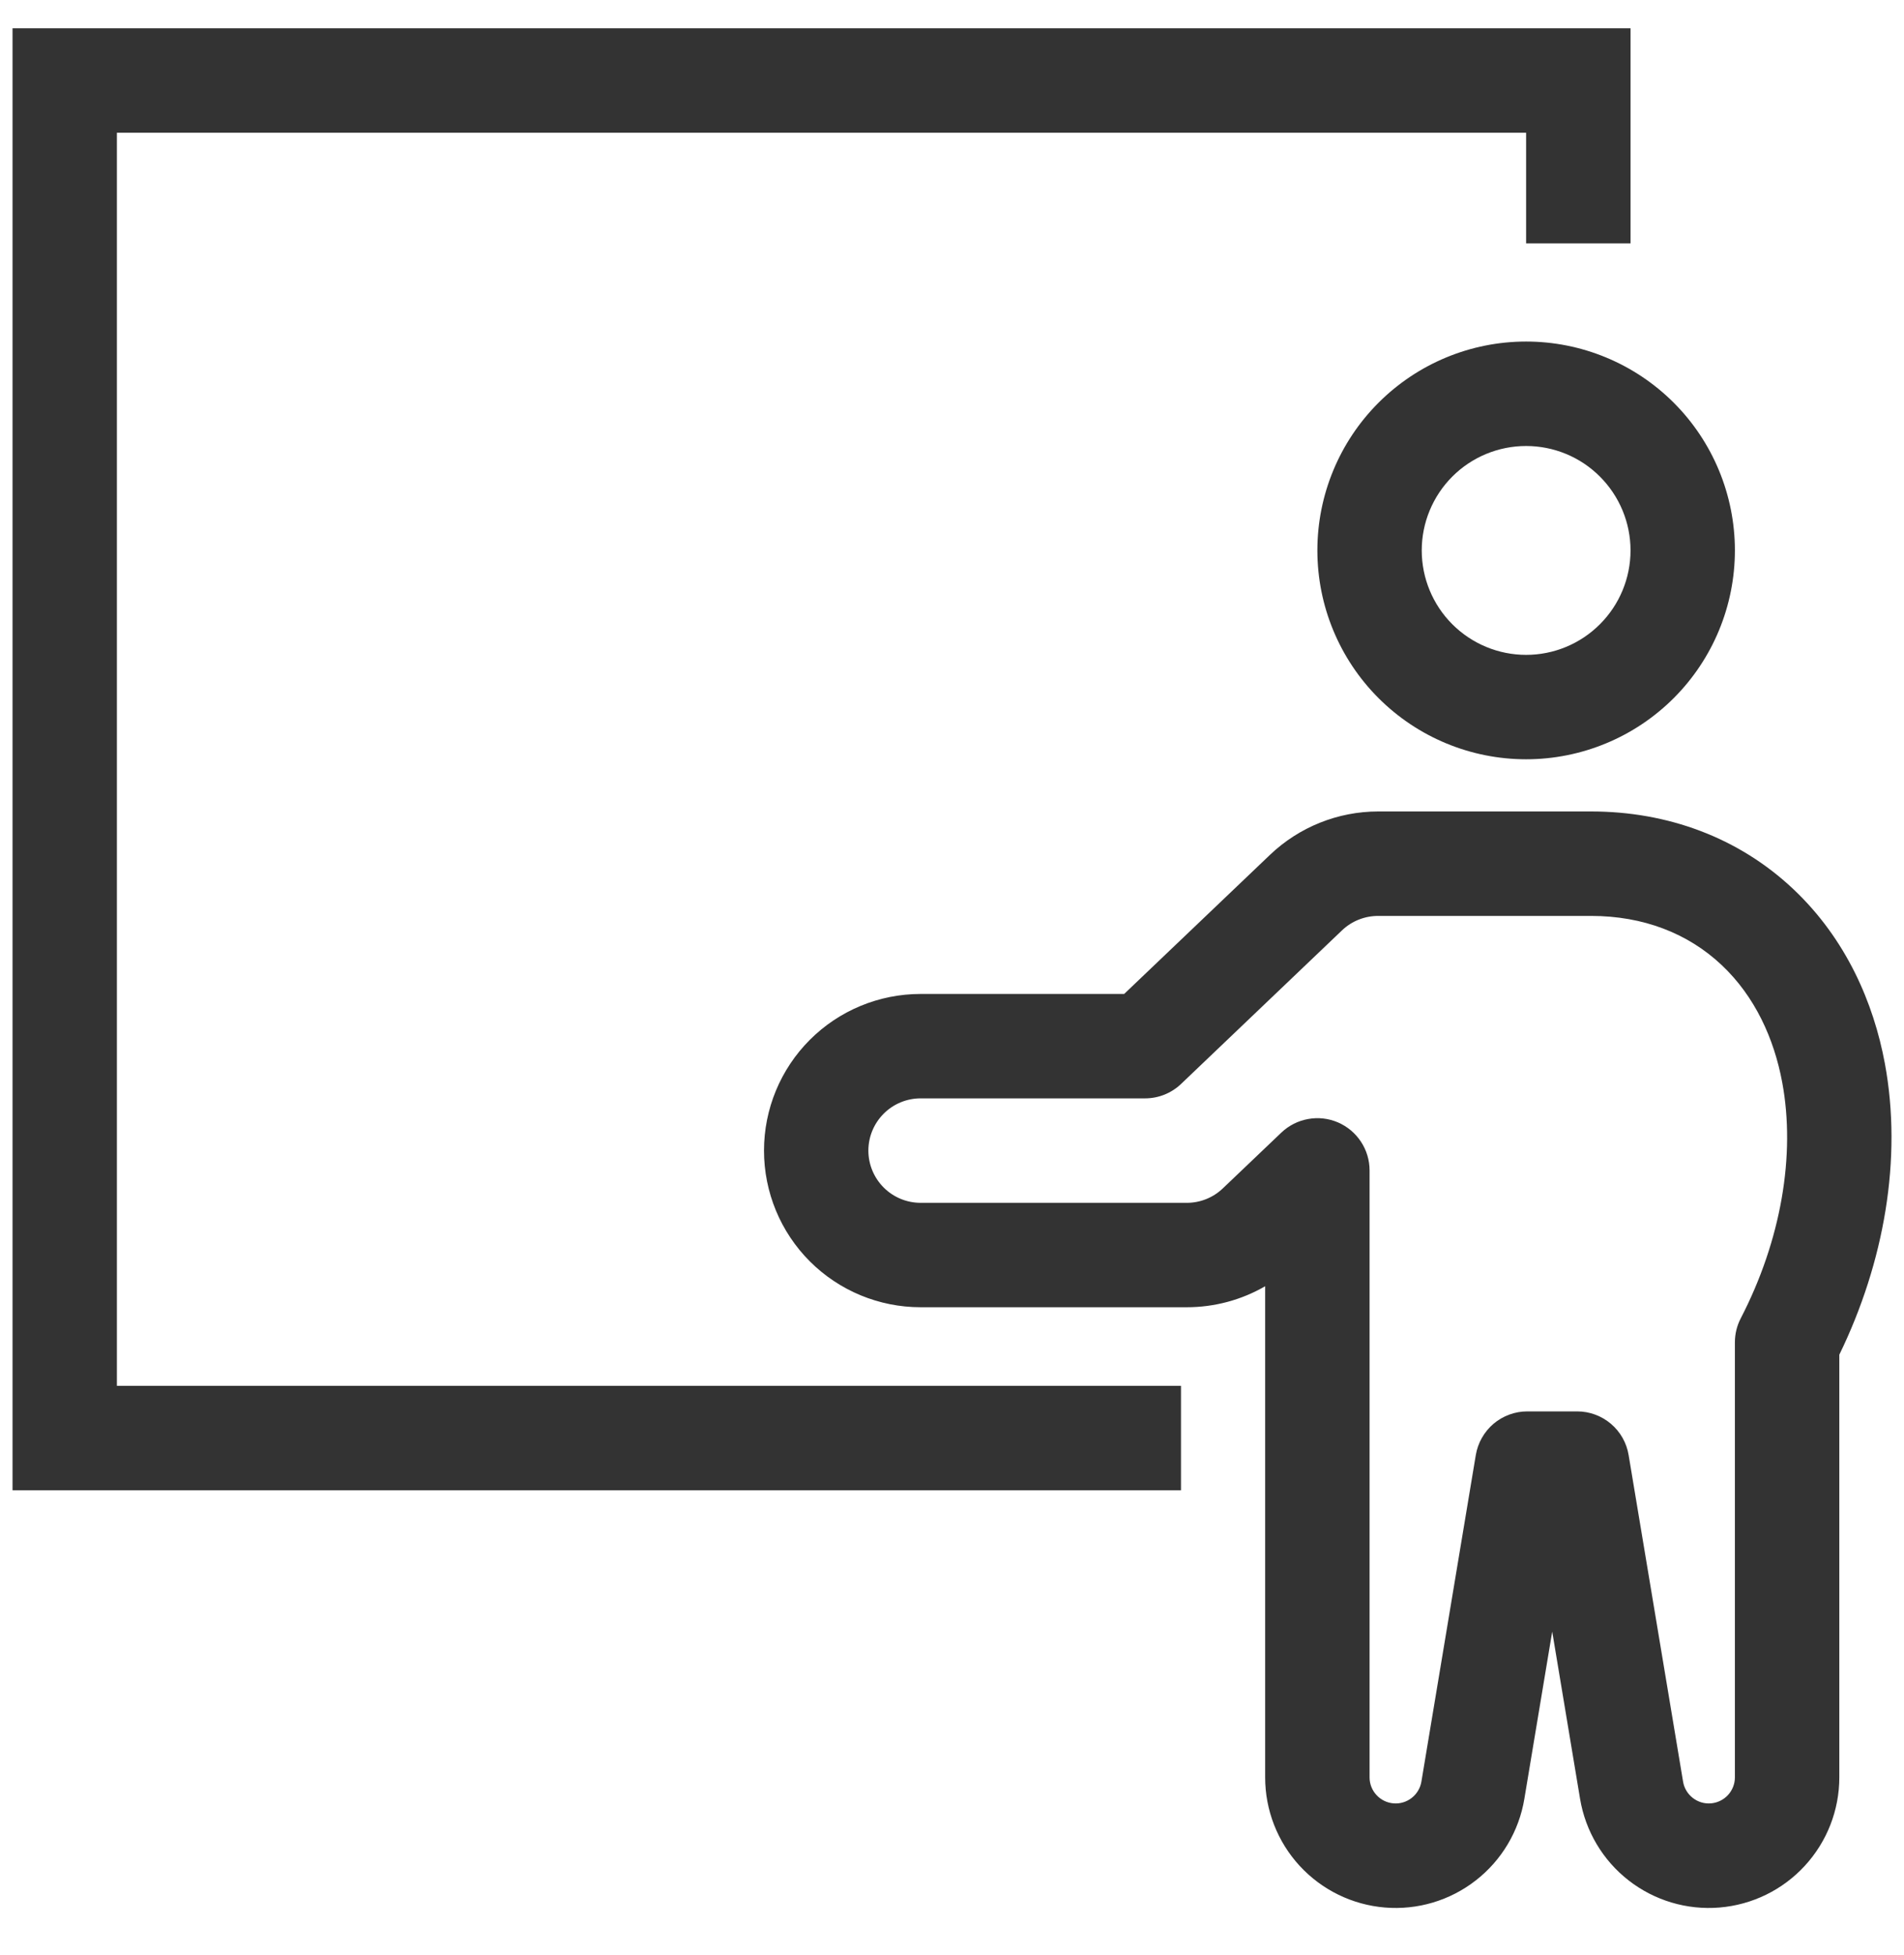
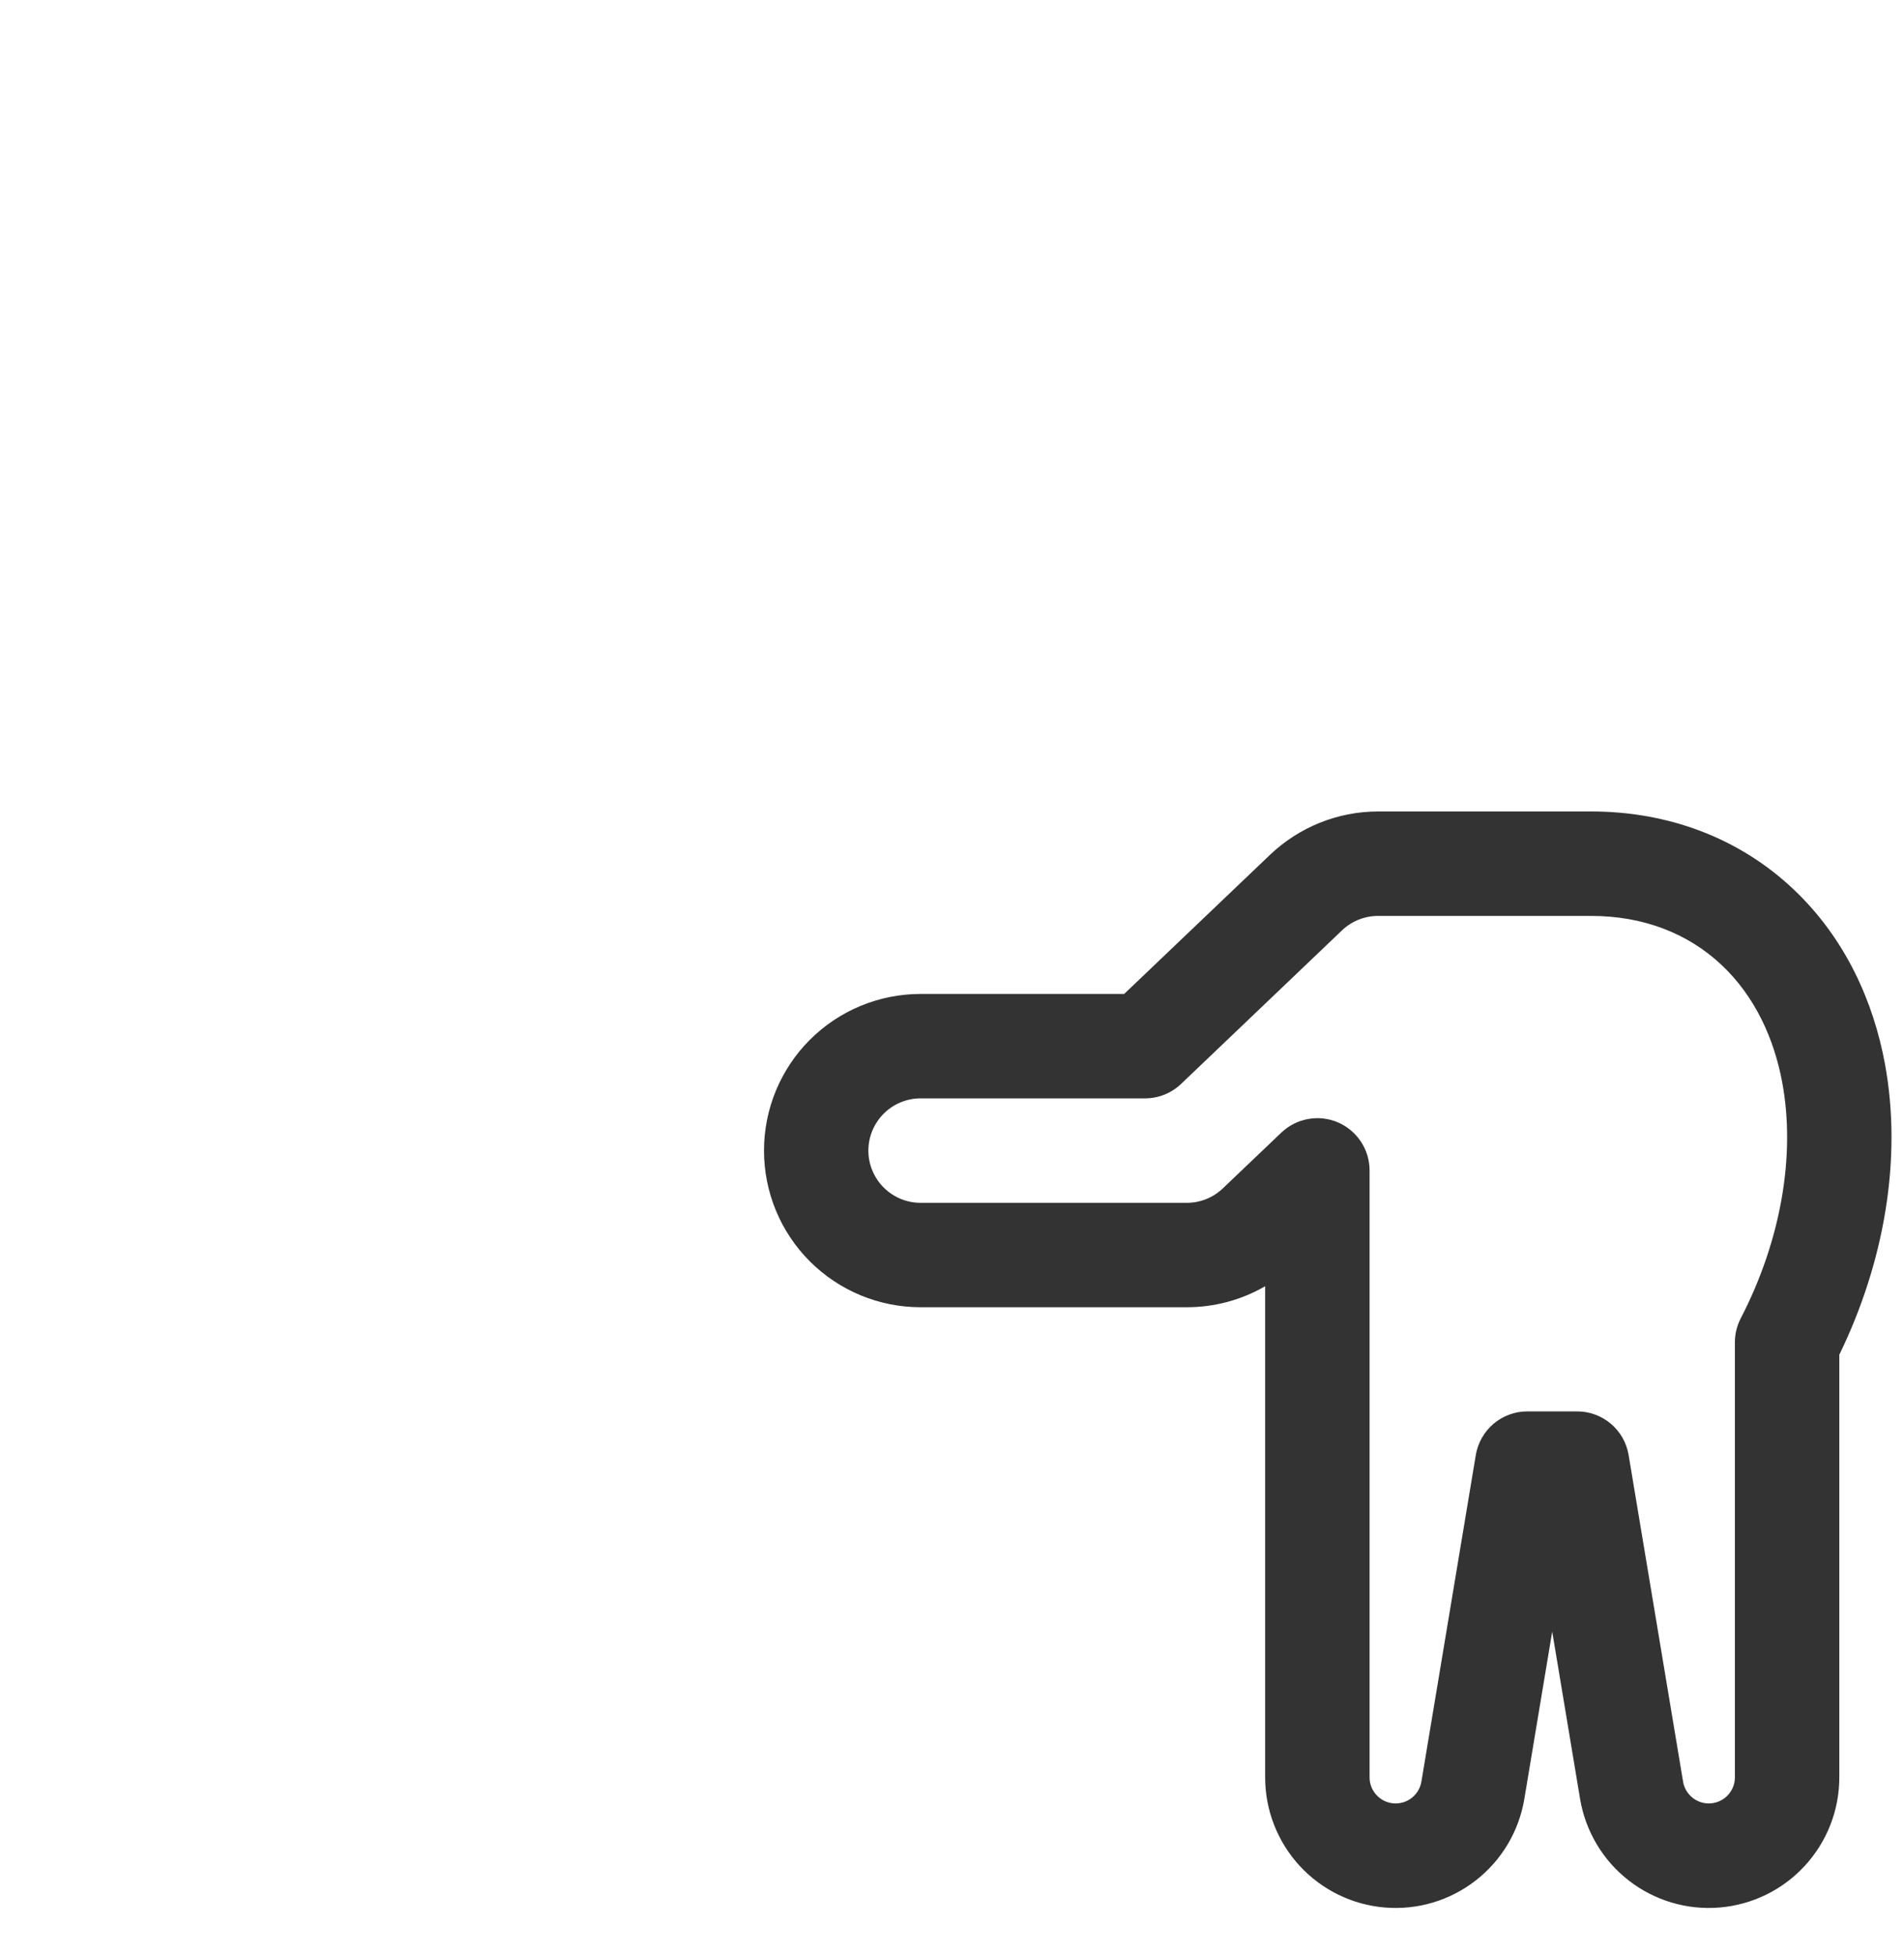
<svg xmlns="http://www.w3.org/2000/svg" width="38" height="39" viewBox="0 0 38 39" fill="none">
-   <path fill-rule="evenodd" clip-rule="evenodd" d="M0.25 0.564V29.731H23.57V27.648H2.333V2.648H30.458V4.856H32.542V0.564H0.25ZM32.542 10.981C32.542 11.534 32.322 12.064 31.931 12.454C31.541 12.845 31.011 13.065 30.458 13.065C29.906 13.065 29.376 12.845 28.985 12.454C28.595 12.064 28.375 11.534 28.375 10.981C28.375 10.429 28.595 9.899 28.985 9.508C29.376 9.117 29.906 8.898 30.458 8.898C31.011 8.898 31.541 9.117 31.931 9.508C32.322 9.899 32.542 10.429 32.542 10.981ZM34.625 10.981C34.625 12.086 34.186 13.146 33.405 13.927C32.623 14.709 31.563 15.148 30.458 15.148C29.353 15.148 28.294 14.709 27.512 13.927C26.731 13.146 26.292 12.086 26.292 10.981C26.292 9.876 26.731 8.816 27.512 8.035C28.294 7.253 29.353 6.814 30.458 6.814C31.563 6.814 32.623 7.253 33.405 8.035C34.186 8.816 34.625 9.876 34.625 10.981Z" fill="#333333" />
  <path fill-rule="evenodd" clip-rule="evenodd" d="M25.347 17.054C25.928 16.5 26.7 16.19 27.503 16.189H31.755C33.28 16.189 34.7 16.708 35.794 17.741C36.846 18.735 37.394 20.009 37.618 21.216C37.97 23.114 37.605 25.188 36.709 27.027V35.46C36.709 36.114 36.463 36.743 36.02 37.224C35.578 37.705 34.97 38.002 34.319 38.056C33.668 38.11 33.02 37.917 32.504 37.515C31.989 37.114 31.643 36.533 31.535 35.888L30.979 32.551L30.423 35.888C30.316 36.533 29.97 37.114 29.454 37.515C28.939 37.917 28.291 38.11 27.64 38.056C26.988 38.002 26.381 37.705 25.938 37.224C25.496 36.743 25.25 36.114 25.25 35.46V25.661C24.775 25.936 24.236 26.08 23.688 26.08H18.373C17.544 26.08 16.749 25.751 16.163 25.165C15.577 24.579 15.248 23.784 15.248 22.955C15.248 22.126 15.577 21.331 16.163 20.745C16.749 20.159 17.544 19.83 18.373 19.83H22.436L25.347 17.054ZM27.334 29.184V35.46C27.334 35.591 27.383 35.716 27.472 35.812C27.56 35.908 27.681 35.967 27.811 35.978C27.942 35.989 28.071 35.95 28.174 35.87C28.277 35.79 28.346 35.674 28.368 35.546L29.454 29.029C29.495 28.786 29.62 28.565 29.808 28.405C29.996 28.246 30.235 28.158 30.481 28.158H31.477C31.724 28.158 31.962 28.246 32.15 28.405C32.339 28.565 32.464 28.786 32.504 29.029L33.591 35.546C33.612 35.674 33.682 35.79 33.785 35.87C33.888 35.95 34.017 35.989 34.147 35.978C34.277 35.967 34.398 35.908 34.487 35.812C34.575 35.716 34.625 35.591 34.625 35.46V26.78C34.625 26.613 34.665 26.449 34.742 26.301C35.546 24.748 35.839 23.047 35.57 21.597C35.406 20.715 35.024 19.88 34.364 19.256C33.69 18.62 32.796 18.273 31.755 18.273H27.504C27.237 18.273 26.978 18.376 26.785 18.56L23.572 21.625C23.378 21.81 23.121 21.913 22.853 21.913H18.373C18.097 21.913 17.832 22.023 17.637 22.218C17.441 22.414 17.331 22.679 17.331 22.955C17.331 23.231 17.441 23.496 17.637 23.692C17.832 23.887 18.097 23.997 18.373 23.997H23.688C23.955 23.997 24.213 23.893 24.406 23.708L25.573 22.596C25.721 22.455 25.906 22.361 26.107 22.325C26.308 22.288 26.515 22.312 26.702 22.392C26.889 22.473 27.049 22.606 27.161 22.776C27.274 22.947 27.334 23.146 27.334 23.35V29.184Z" fill="#333333" />
</svg>